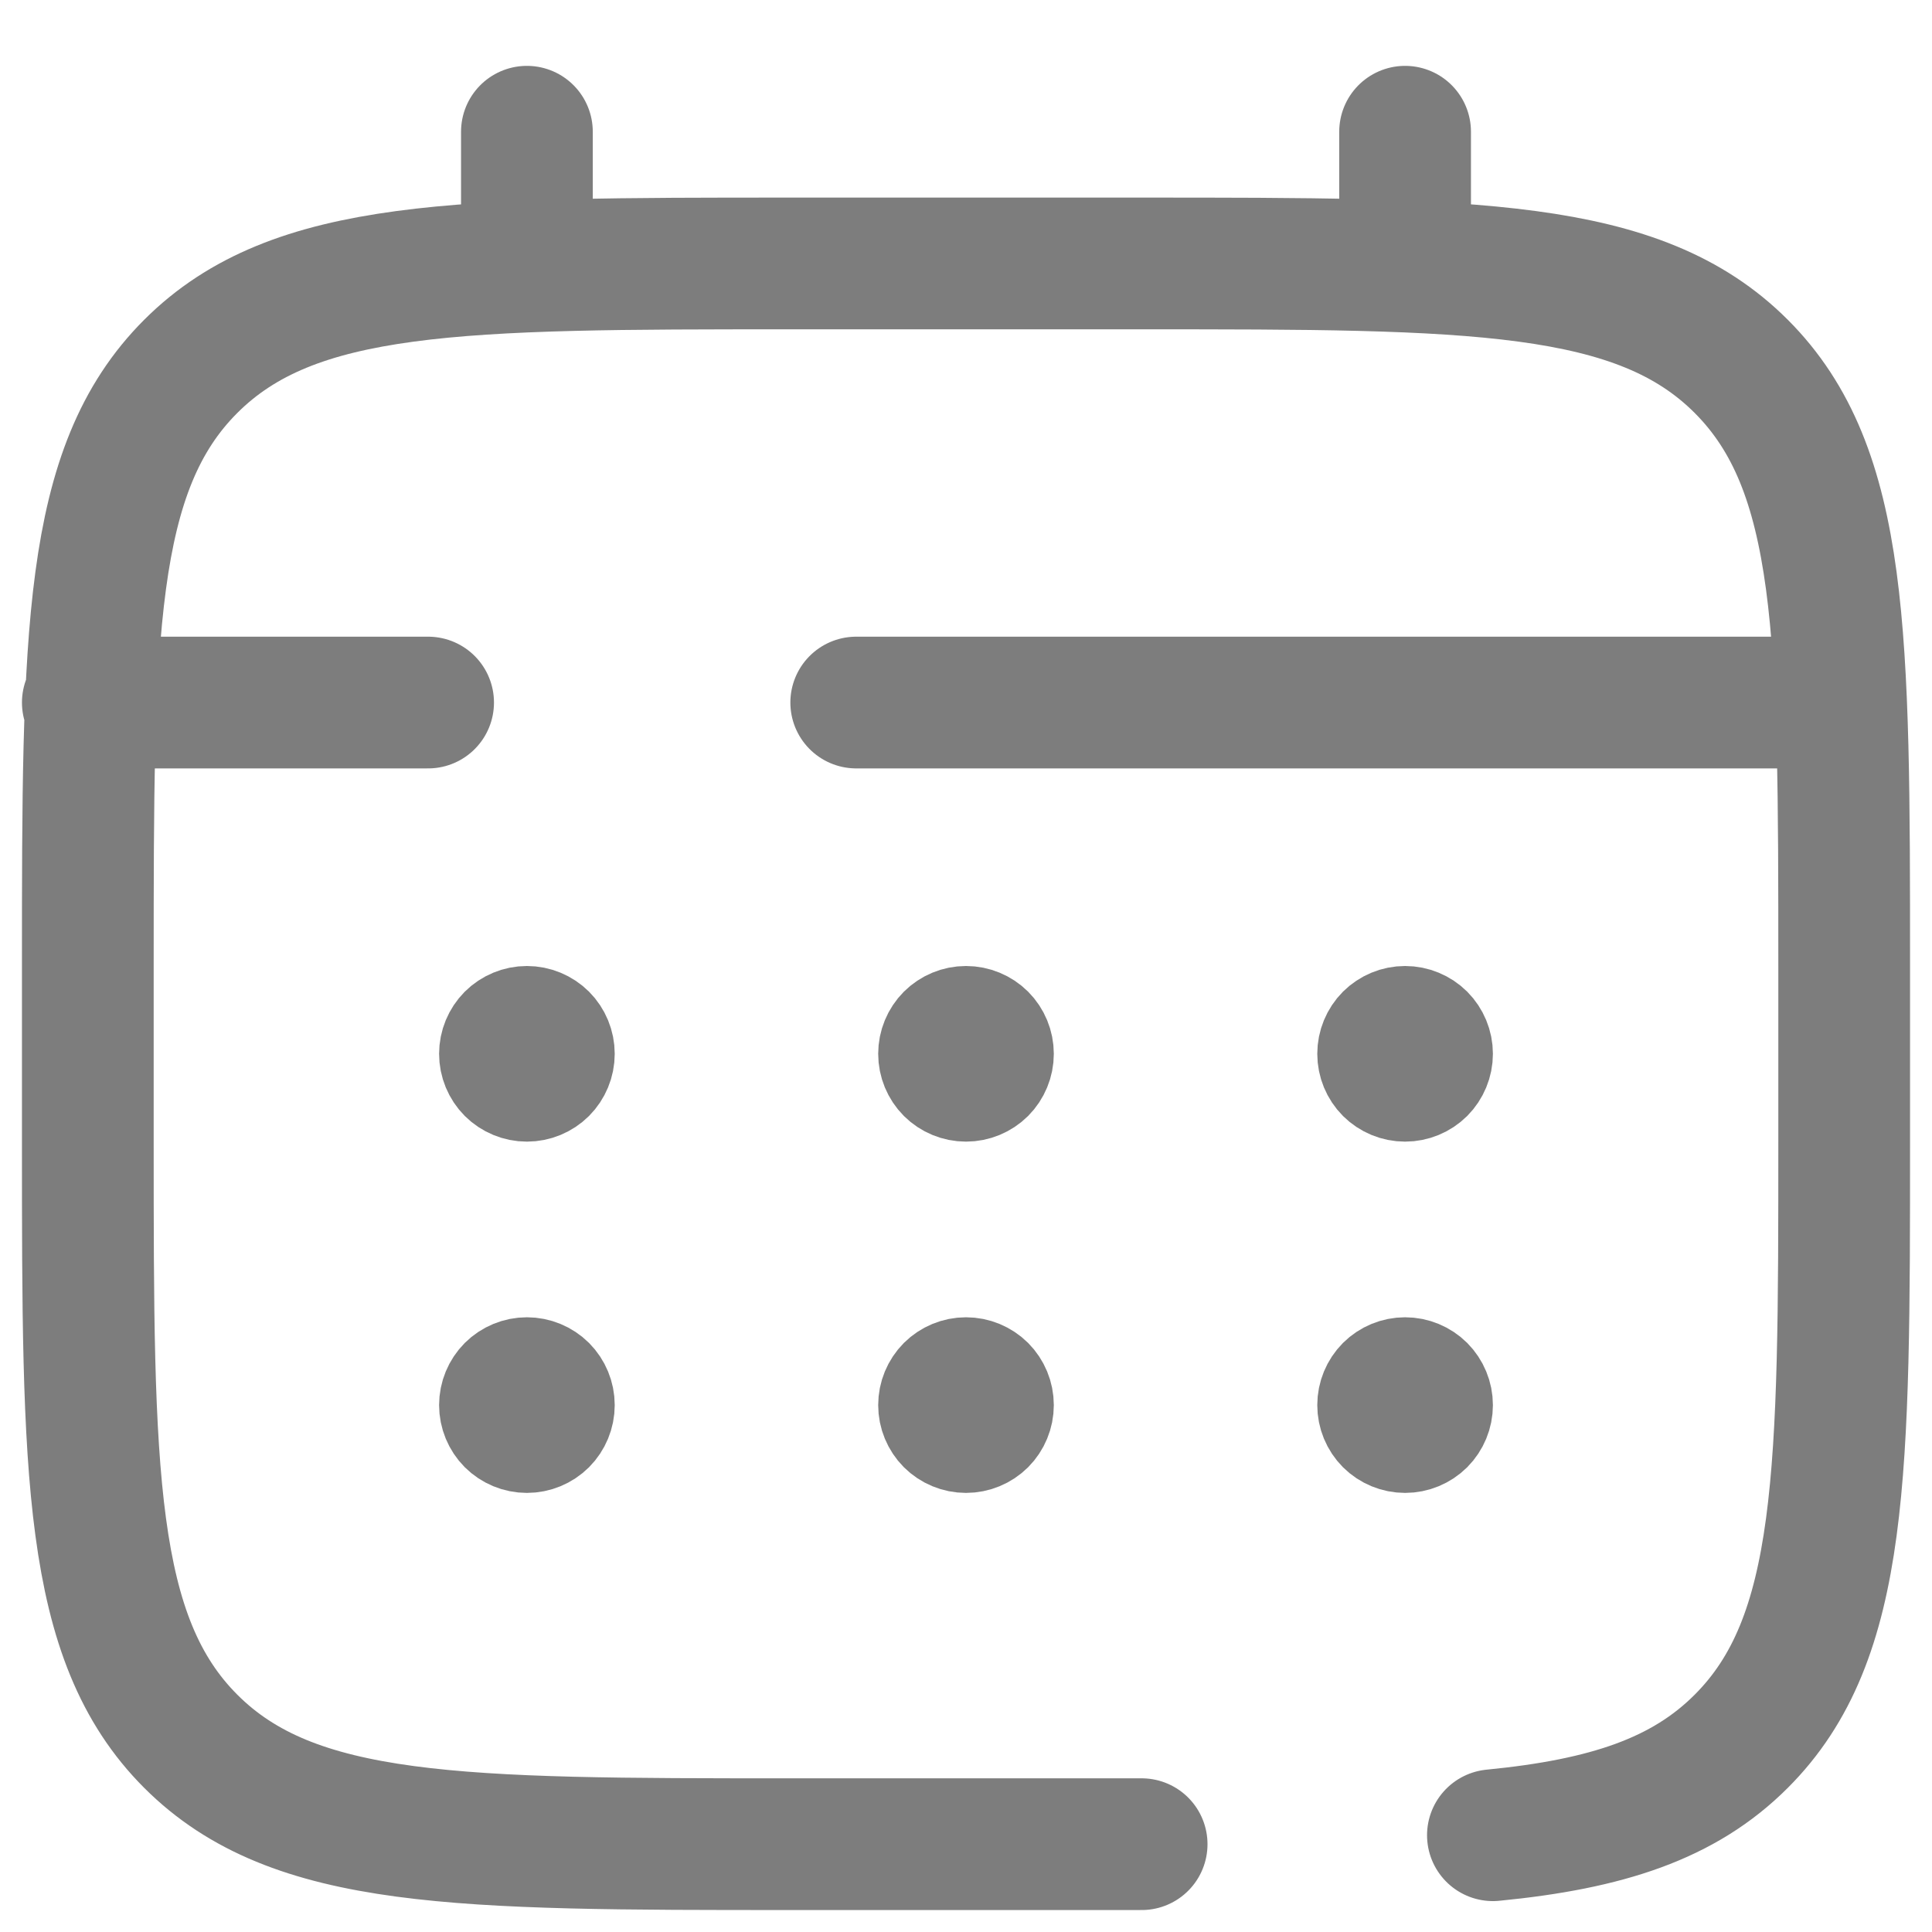
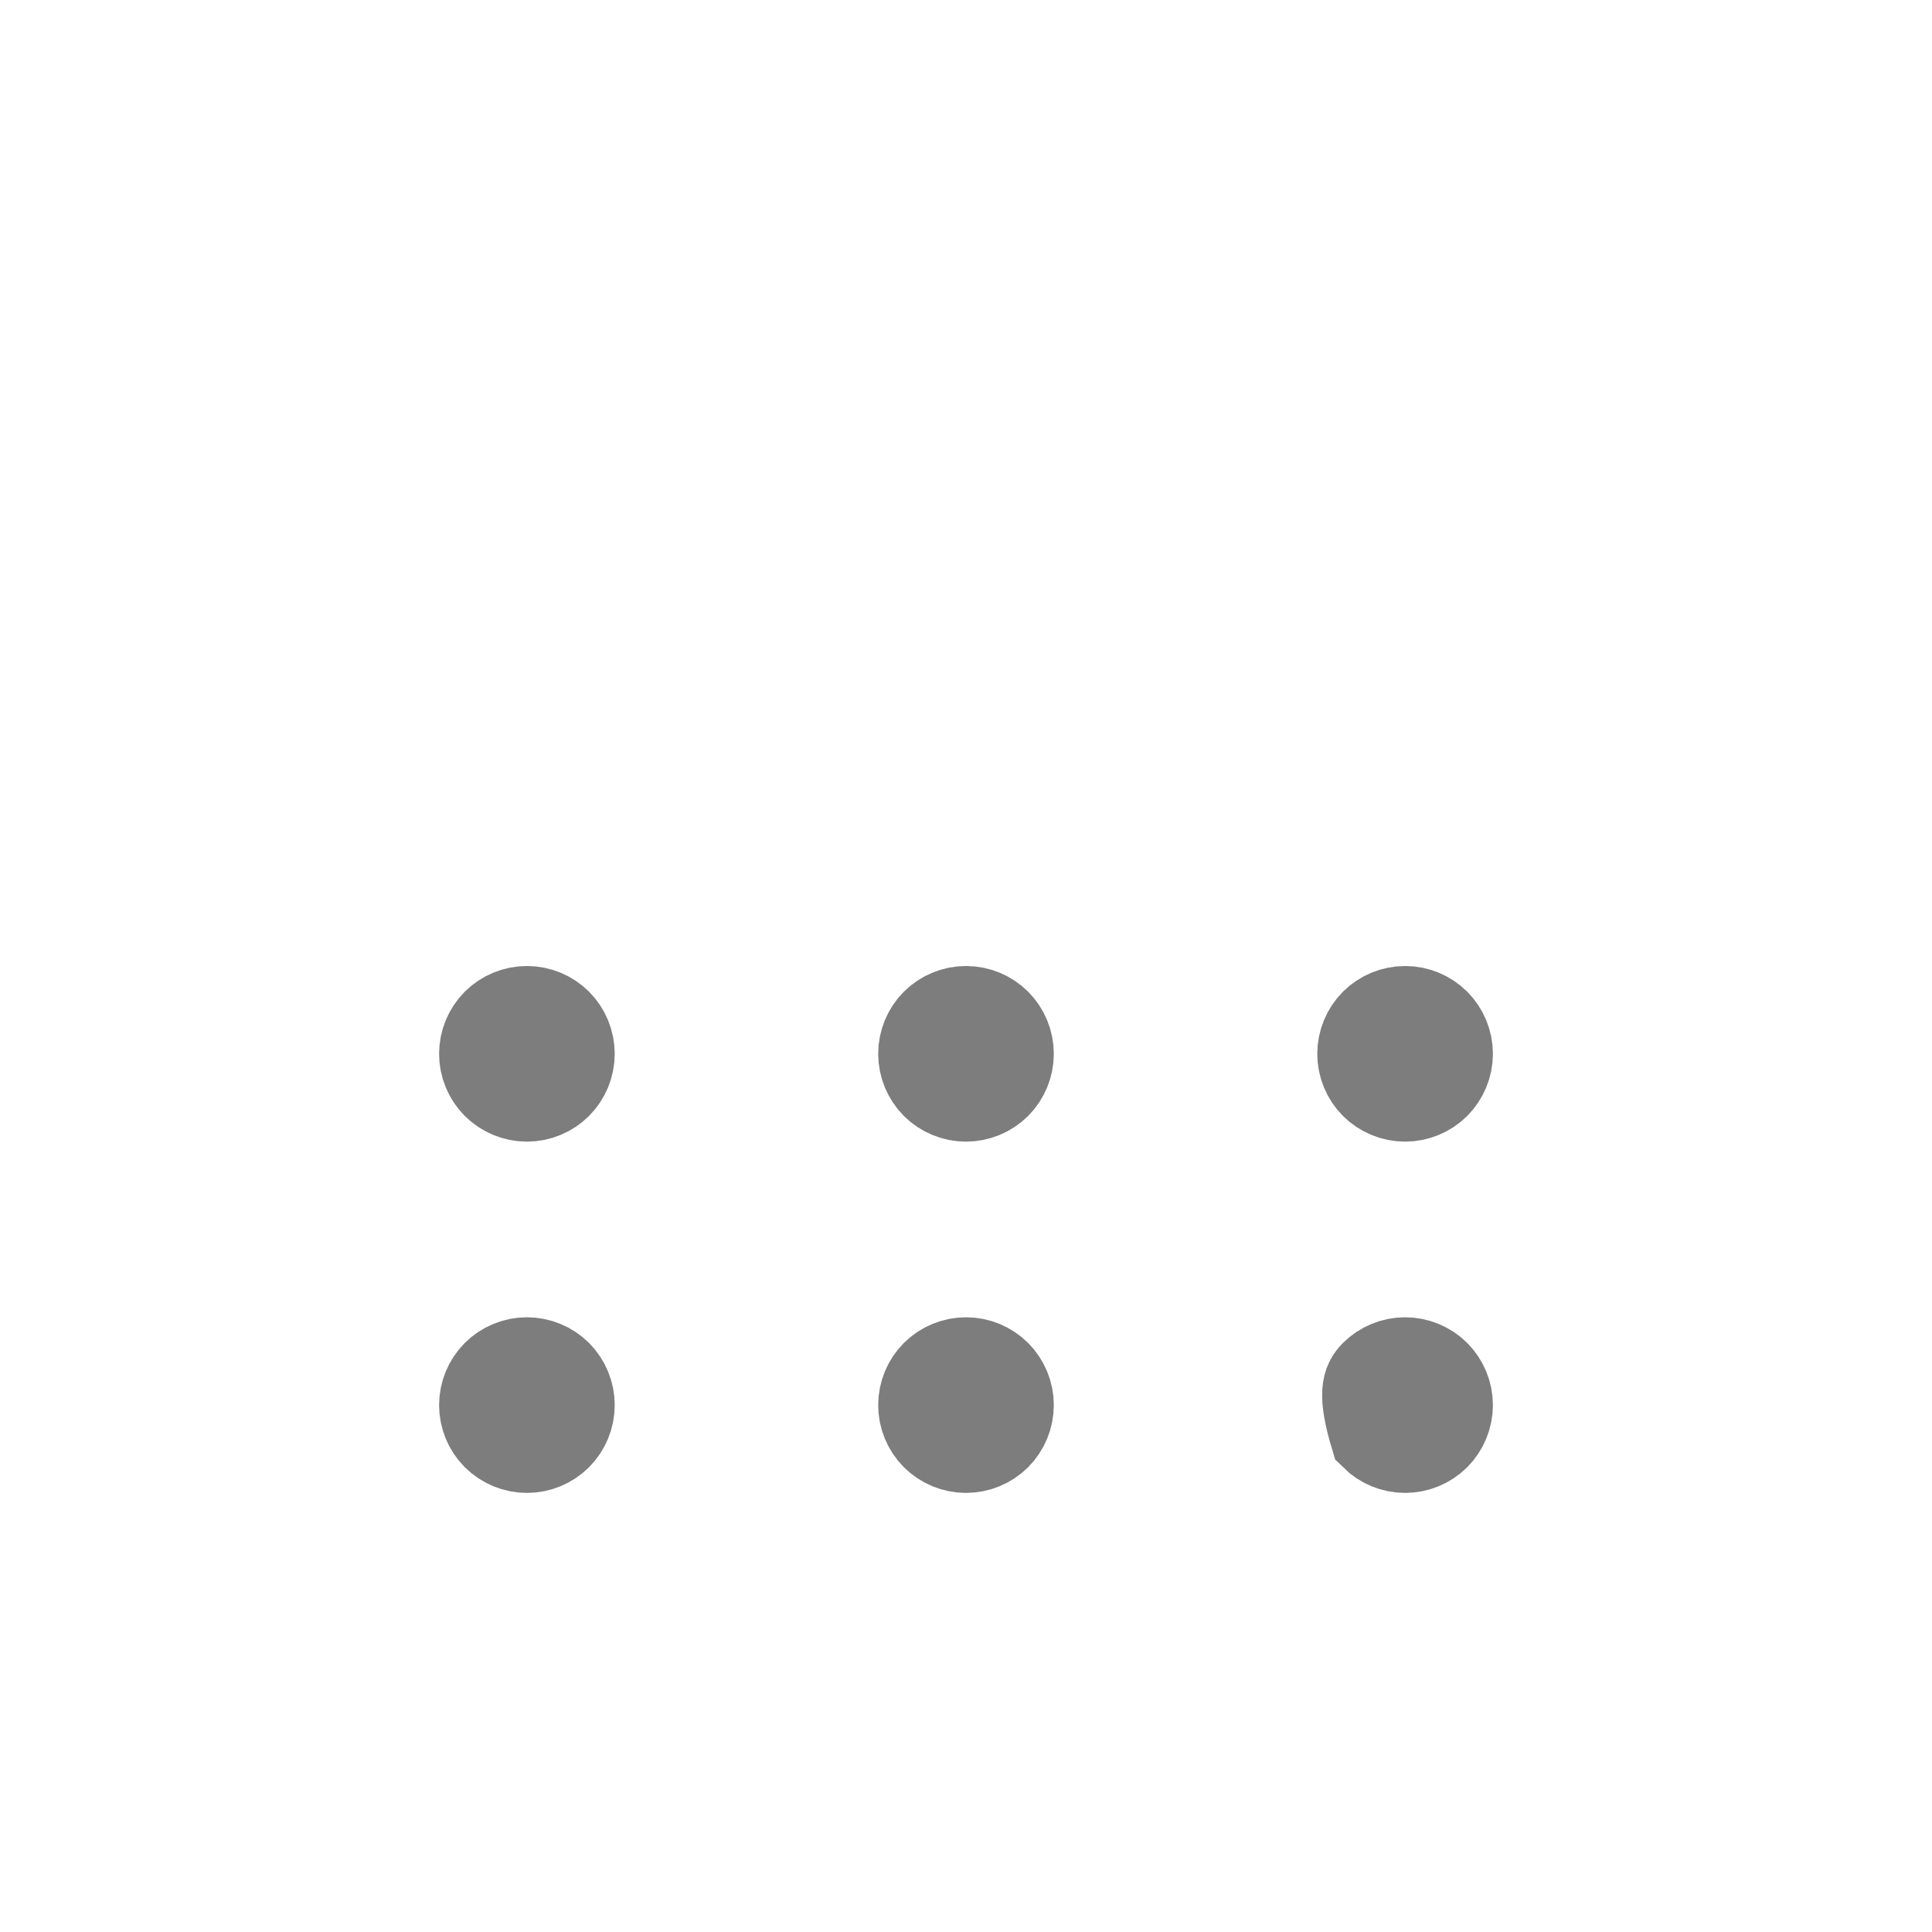
<svg xmlns="http://www.w3.org/2000/svg" width="22" height="22" viewBox="0 0 22 22" fill="none">
-   <path d="M13 21H9C5.229 21 3.343 21 2.172 19.828C1.001 18.656 1 16.771 1 13V11C1 7.229 1 5.343 2.172 4.172C3.344 3.001 5.229 3 9 3H13C16.771 3 18.657 3 19.828 4.172C20.999 5.344 21 7.229 21 11V13C21 16.771 21 18.657 19.828 19.828C19.175 20.482 18.3 20.771 17 20.898M6 3V1.5M16 3V1.5M20.5 8H9.75M1 8H4.875" stroke="#7D7D7D" stroke-width="1.5" stroke-linecap="round" />
-   <path d="M16.5 16C16.5 16.133 16.447 16.26 16.354 16.354C16.26 16.447 16.133 16.5 16 16.5C15.867 16.5 15.74 16.447 15.646 16.354C15.553 16.26 15.5 16.133 15.5 16C15.5 15.867 15.553 15.74 15.646 15.646C15.74 15.553 15.867 15.5 16 15.5C16.133 15.5 16.26 15.553 16.354 15.646C16.447 15.74 16.5 15.867 16.5 16ZM16.5 12C16.5 12.133 16.447 12.26 16.354 12.354C16.26 12.447 16.133 12.5 16 12.5C15.867 12.5 15.74 12.447 15.646 12.354C15.553 12.26 15.5 12.133 15.5 12C15.5 11.867 15.553 11.74 15.646 11.646C15.74 11.553 15.867 11.5 16 11.5C16.133 11.5 16.26 11.553 16.354 11.646C16.447 11.74 16.5 11.867 16.5 12ZM11.5 16C11.5 16.133 11.447 16.26 11.354 16.354C11.26 16.447 11.133 16.5 11 16.5C10.867 16.5 10.74 16.447 10.646 16.354C10.553 16.26 10.5 16.133 10.5 16C10.5 15.867 10.553 15.74 10.646 15.646C10.74 15.553 10.867 15.5 11 15.5C11.133 15.5 11.26 15.553 11.354 15.646C11.447 15.74 11.5 15.867 11.5 16ZM11.5 12C11.5 12.133 11.447 12.26 11.354 12.354C11.26 12.447 11.133 12.5 11 12.5C10.867 12.5 10.74 12.447 10.646 12.354C10.553 12.26 10.5 12.133 10.5 12C10.5 11.867 10.553 11.74 10.646 11.646C10.74 11.553 10.867 11.5 11 11.5C11.133 11.5 11.26 11.553 11.354 11.646C11.447 11.74 11.5 11.867 11.5 12ZM6.5 16C6.5 16.133 6.447 16.26 6.354 16.354C6.26 16.447 6.133 16.5 6 16.5C5.867 16.5 5.74 16.447 5.646 16.354C5.553 16.26 5.5 16.133 5.5 16C5.5 15.867 5.553 15.74 5.646 15.646C5.74 15.553 5.867 15.5 6 15.5C6.133 15.5 6.26 15.553 6.354 15.646C6.447 15.74 6.5 15.867 6.5 16ZM6.5 12C6.5 12.133 6.447 12.26 6.354 12.354C6.26 12.447 6.133 12.5 6 12.5C5.867 12.5 5.74 12.447 5.646 12.354C5.553 12.26 5.5 12.133 5.5 12C5.5 11.867 5.553 11.74 5.646 11.646C5.74 11.553 5.867 11.5 6 11.5C6.133 11.5 6.26 11.553 6.354 11.646C6.447 11.74 6.5 11.867 6.5 12Z" fill="black" stroke="#7D7D7D" />
+   <path d="M16.5 16C16.5 16.133 16.447 16.26 16.354 16.354C16.26 16.447 16.133 16.5 16 16.5C15.867 16.5 15.74 16.447 15.646 16.354C15.5 15.867 15.553 15.74 15.646 15.646C15.74 15.553 15.867 15.5 16 15.5C16.133 15.5 16.26 15.553 16.354 15.646C16.447 15.74 16.5 15.867 16.5 16ZM16.5 12C16.5 12.133 16.447 12.26 16.354 12.354C16.26 12.447 16.133 12.5 16 12.5C15.867 12.5 15.74 12.447 15.646 12.354C15.553 12.26 15.5 12.133 15.5 12C15.5 11.867 15.553 11.74 15.646 11.646C15.74 11.553 15.867 11.5 16 11.5C16.133 11.5 16.26 11.553 16.354 11.646C16.447 11.74 16.5 11.867 16.5 12ZM11.5 16C11.5 16.133 11.447 16.26 11.354 16.354C11.26 16.447 11.133 16.5 11 16.5C10.867 16.5 10.74 16.447 10.646 16.354C10.553 16.26 10.5 16.133 10.5 16C10.5 15.867 10.553 15.74 10.646 15.646C10.74 15.553 10.867 15.5 11 15.5C11.133 15.5 11.26 15.553 11.354 15.646C11.447 15.74 11.5 15.867 11.5 16ZM11.5 12C11.5 12.133 11.447 12.26 11.354 12.354C11.26 12.447 11.133 12.5 11 12.5C10.867 12.5 10.74 12.447 10.646 12.354C10.553 12.26 10.5 12.133 10.5 12C10.5 11.867 10.553 11.74 10.646 11.646C10.74 11.553 10.867 11.5 11 11.5C11.133 11.5 11.26 11.553 11.354 11.646C11.447 11.74 11.5 11.867 11.5 12ZM6.5 16C6.5 16.133 6.447 16.26 6.354 16.354C6.26 16.447 6.133 16.5 6 16.5C5.867 16.5 5.74 16.447 5.646 16.354C5.553 16.26 5.5 16.133 5.5 16C5.5 15.867 5.553 15.74 5.646 15.646C5.74 15.553 5.867 15.5 6 15.5C6.133 15.5 6.26 15.553 6.354 15.646C6.447 15.74 6.5 15.867 6.5 16ZM6.5 12C6.5 12.133 6.447 12.26 6.354 12.354C6.26 12.447 6.133 12.5 6 12.5C5.867 12.5 5.74 12.447 5.646 12.354C5.553 12.26 5.5 12.133 5.5 12C5.5 11.867 5.553 11.74 5.646 11.646C5.74 11.553 5.867 11.5 6 11.5C6.133 11.5 6.26 11.553 6.354 11.646C6.447 11.74 6.5 11.867 6.5 12Z" fill="black" stroke="#7D7D7D" />
</svg>